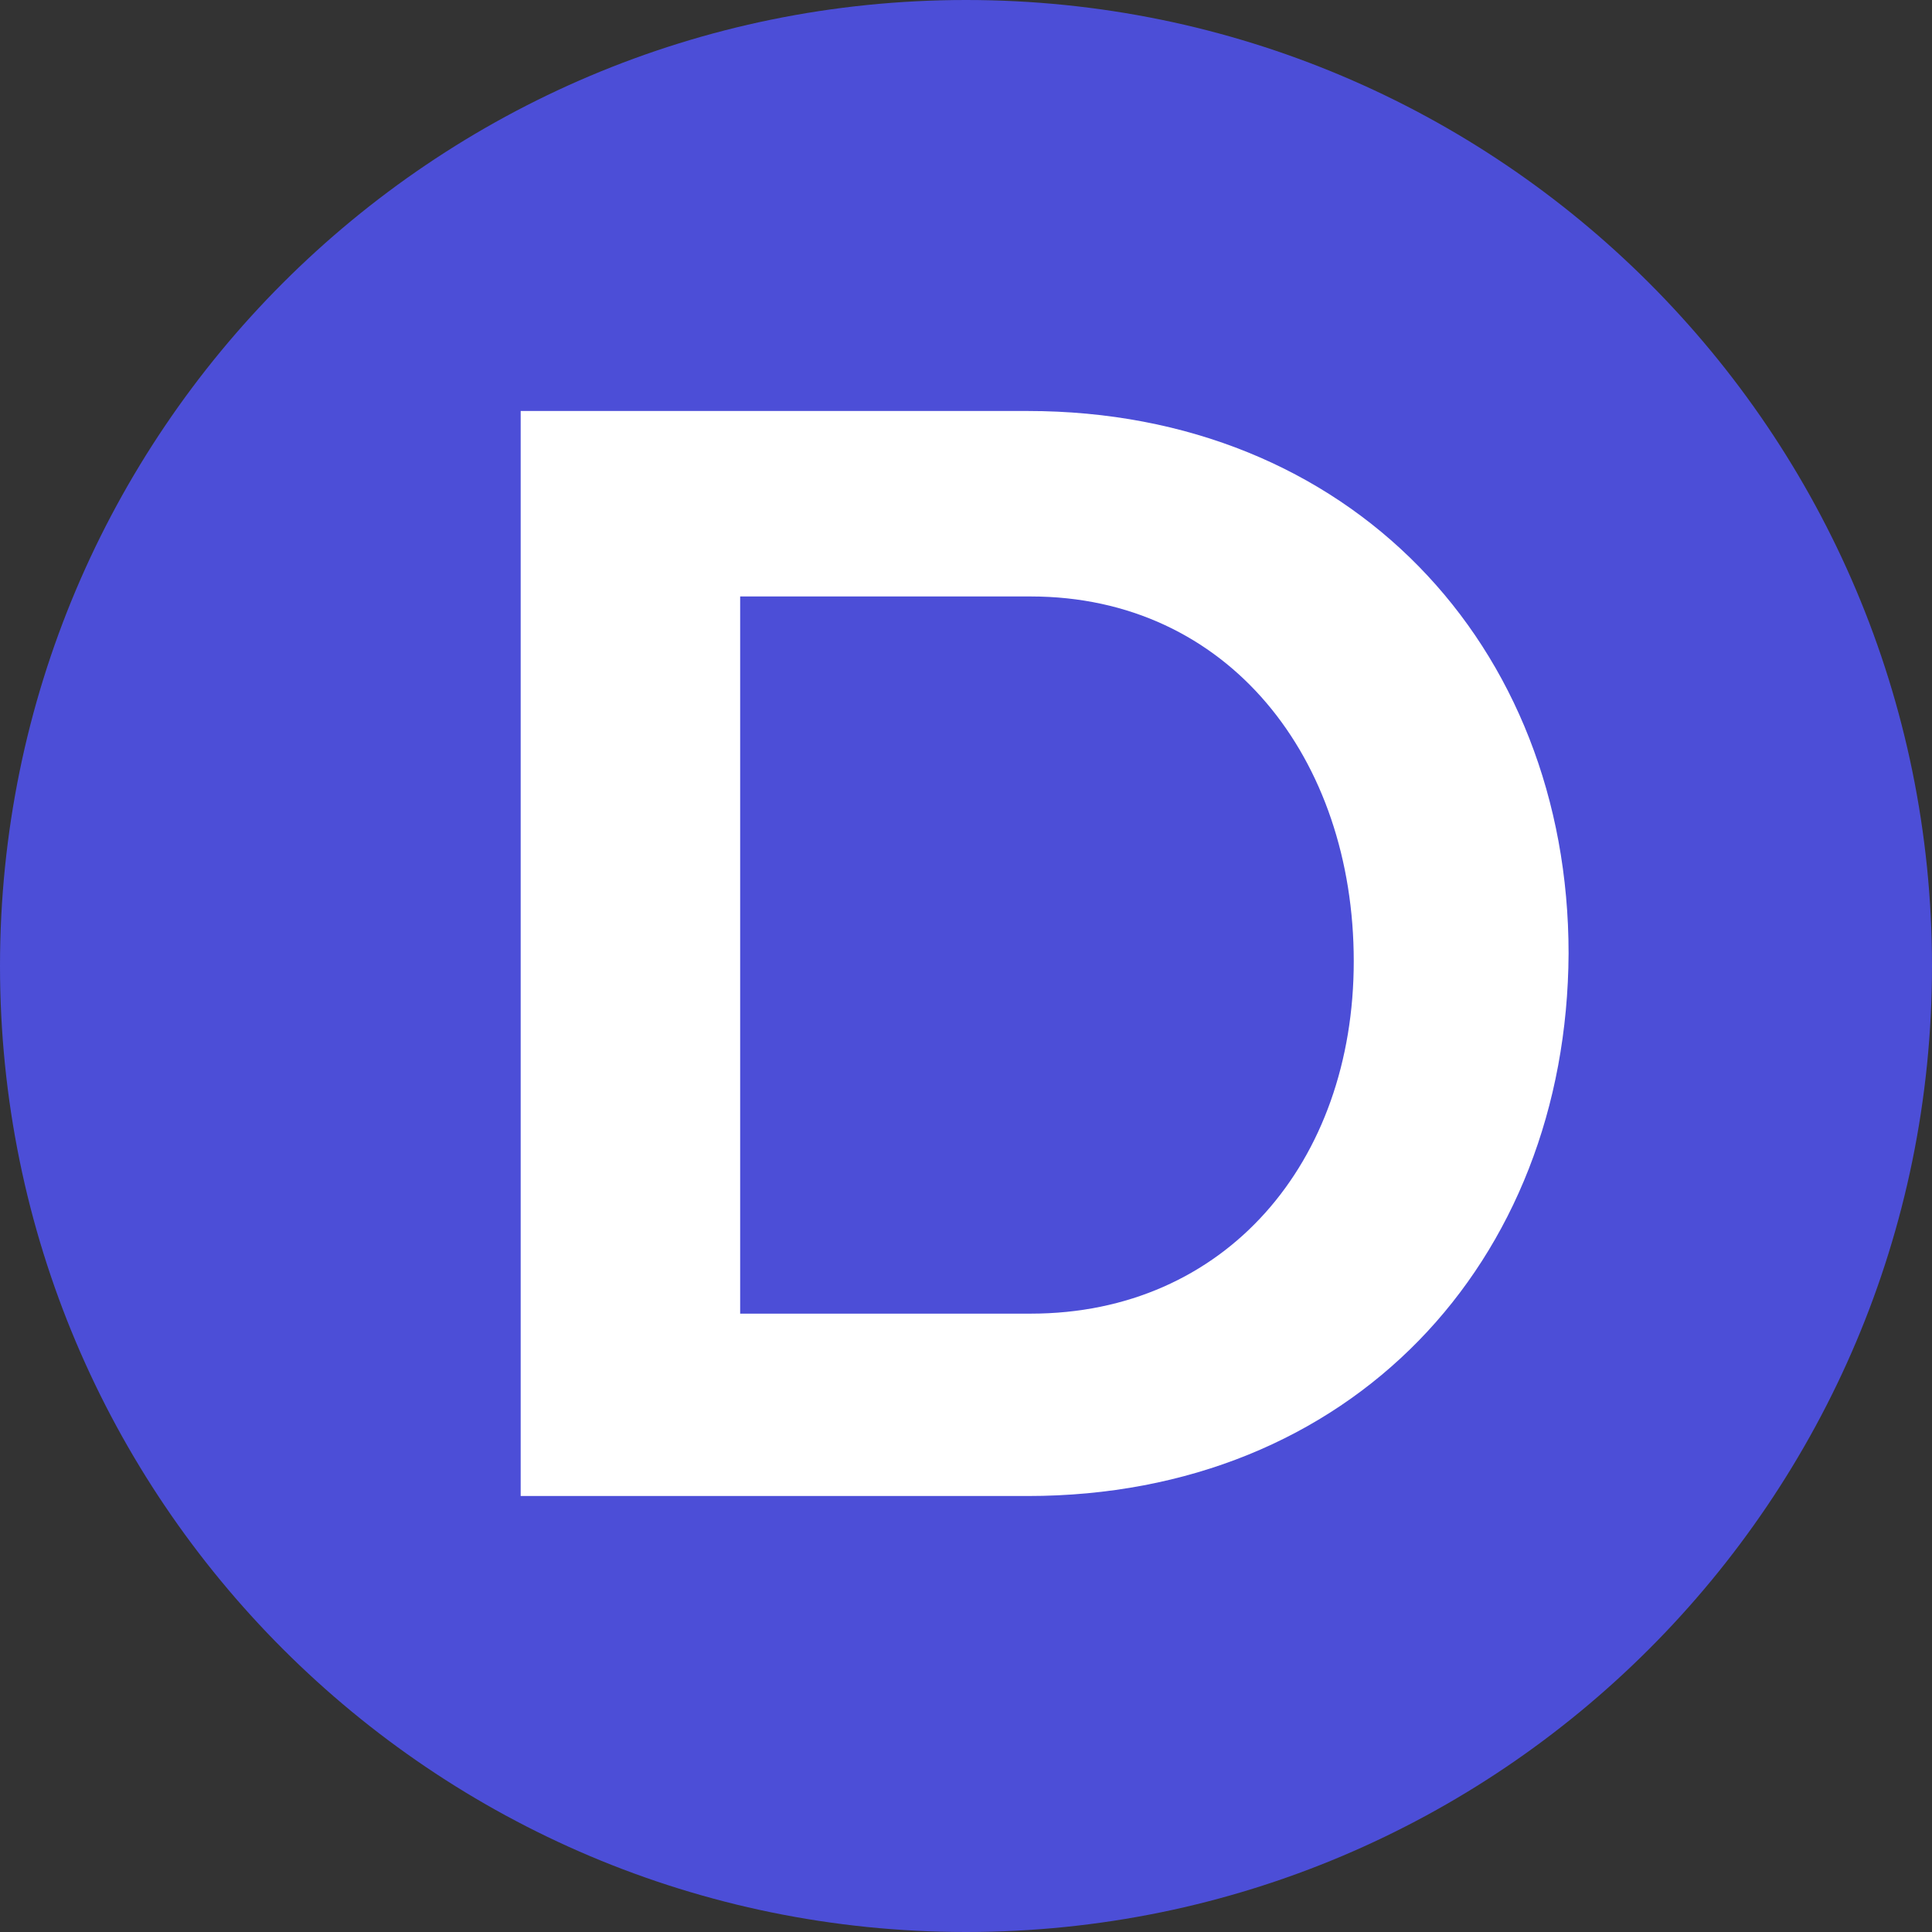
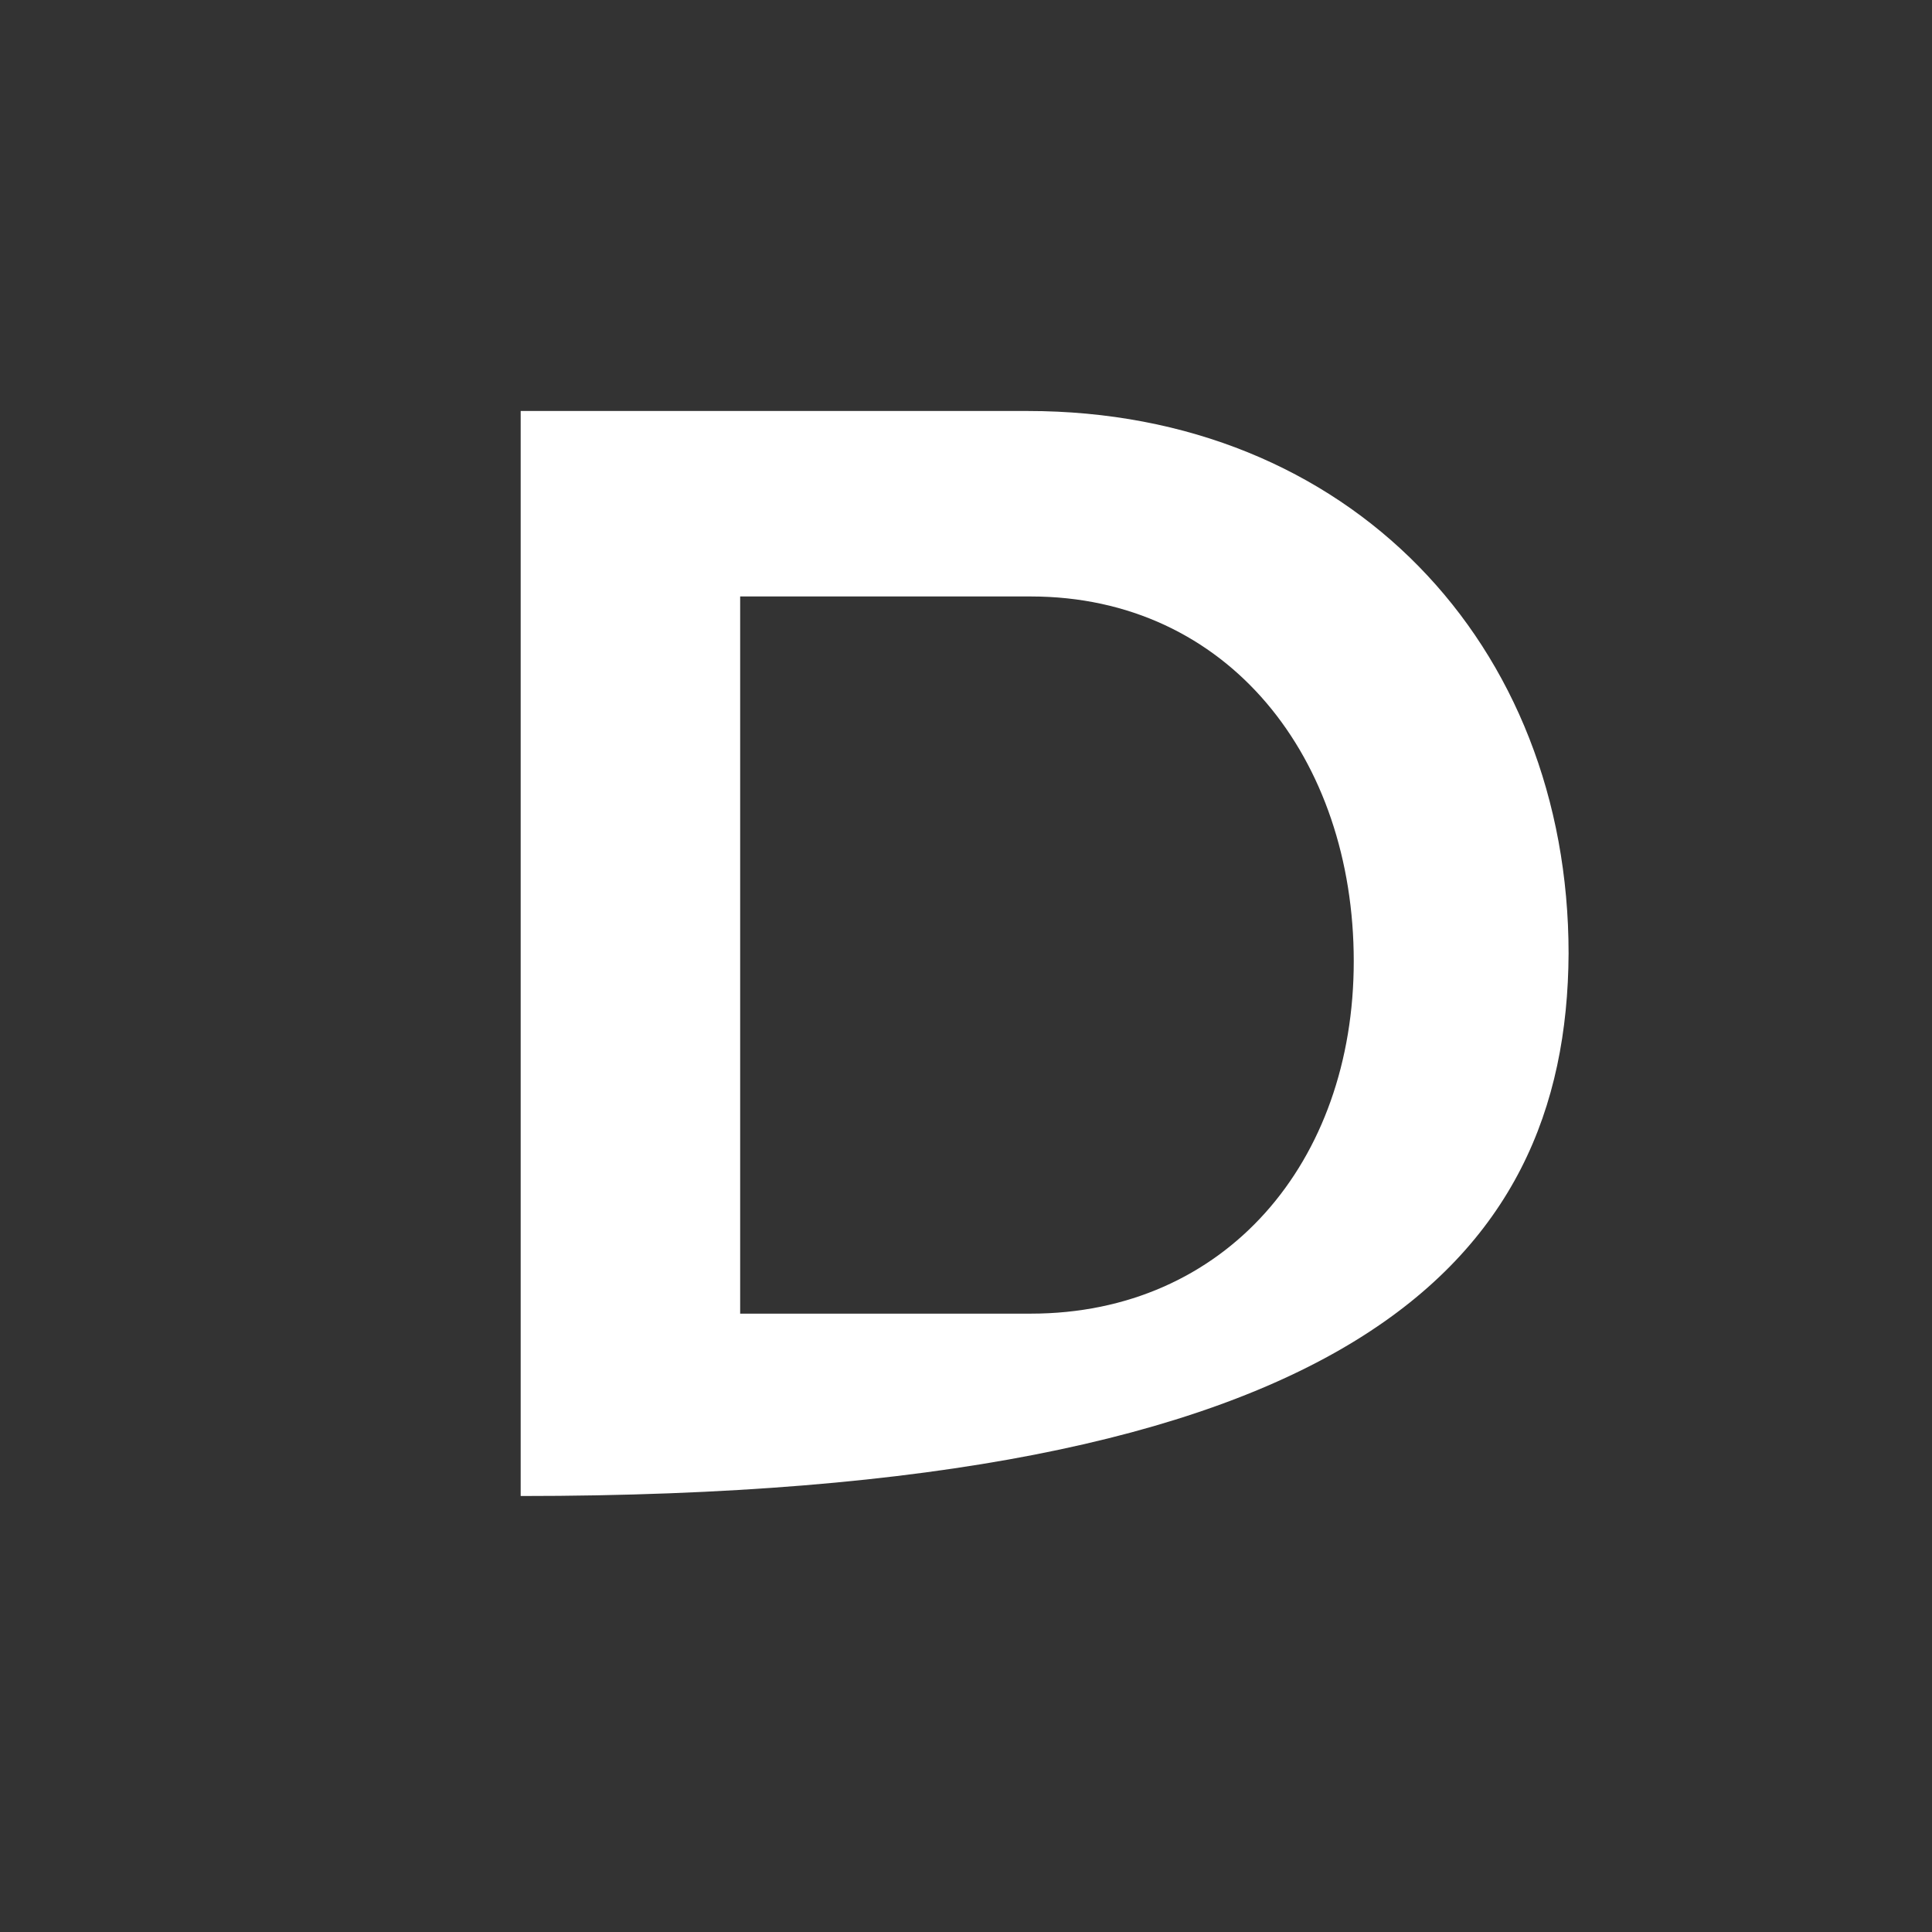
<svg xmlns="http://www.w3.org/2000/svg" width="500" zoomAndPan="magnify" viewBox="0 0 375 375" height="500" preserveAspectRatio="xMidYMid meet" version="1.0">
  <rect x="0" y="0" width="375" height="375" fill="#333333" stroke="none" />
  <defs>
    <g />
  </defs>
-   <path fill="#4c4ed7" d="M 187.5 0 C 83.945 0 0 83.945 0 187.5 C 0 291.055 83.945 375 187.5 375 C 291.055 375 375 291.055 375 187.5 C 375 83.945 291.055 0 187.5 0 " fill-opacity="1" fill-rule="nonzero" />
  <g fill="#000000" fill-opacity="1">
    <g transform="translate(187.5, 246.95)">
      <g />
    </g>
  </g>
  <g fill="#ffffff" fill-opacity="1">
    <g transform="translate(89.063, 290.375)">
      <g>
-         <path d="M 12 0 L 110.398 0 C 173.102 0 215.102 -45.301 215.398 -105.301 C 215.398 -165.301 172.801 -210.602 110.398 -210.602 L 12 -210.602 Z M 54.602 -35.398 L 54.602 -174.602 L 111 -174.602 C 149.398 -174.602 173.699 -143.102 173.699 -103.801 C 173.699 -64.801 148.801 -35.398 111 -35.398 Z M 54.602 -35.398 " />
+         <path d="M 12 0 C 173.102 0 215.102 -45.301 215.398 -105.301 C 215.398 -165.301 172.801 -210.602 110.398 -210.602 L 12 -210.602 Z M 54.602 -35.398 L 54.602 -174.602 L 111 -174.602 C 149.398 -174.602 173.699 -143.102 173.699 -103.801 C 173.699 -64.801 148.801 -35.398 111 -35.398 Z M 54.602 -35.398 " />
      </g>
    </g>
  </g>
</svg>